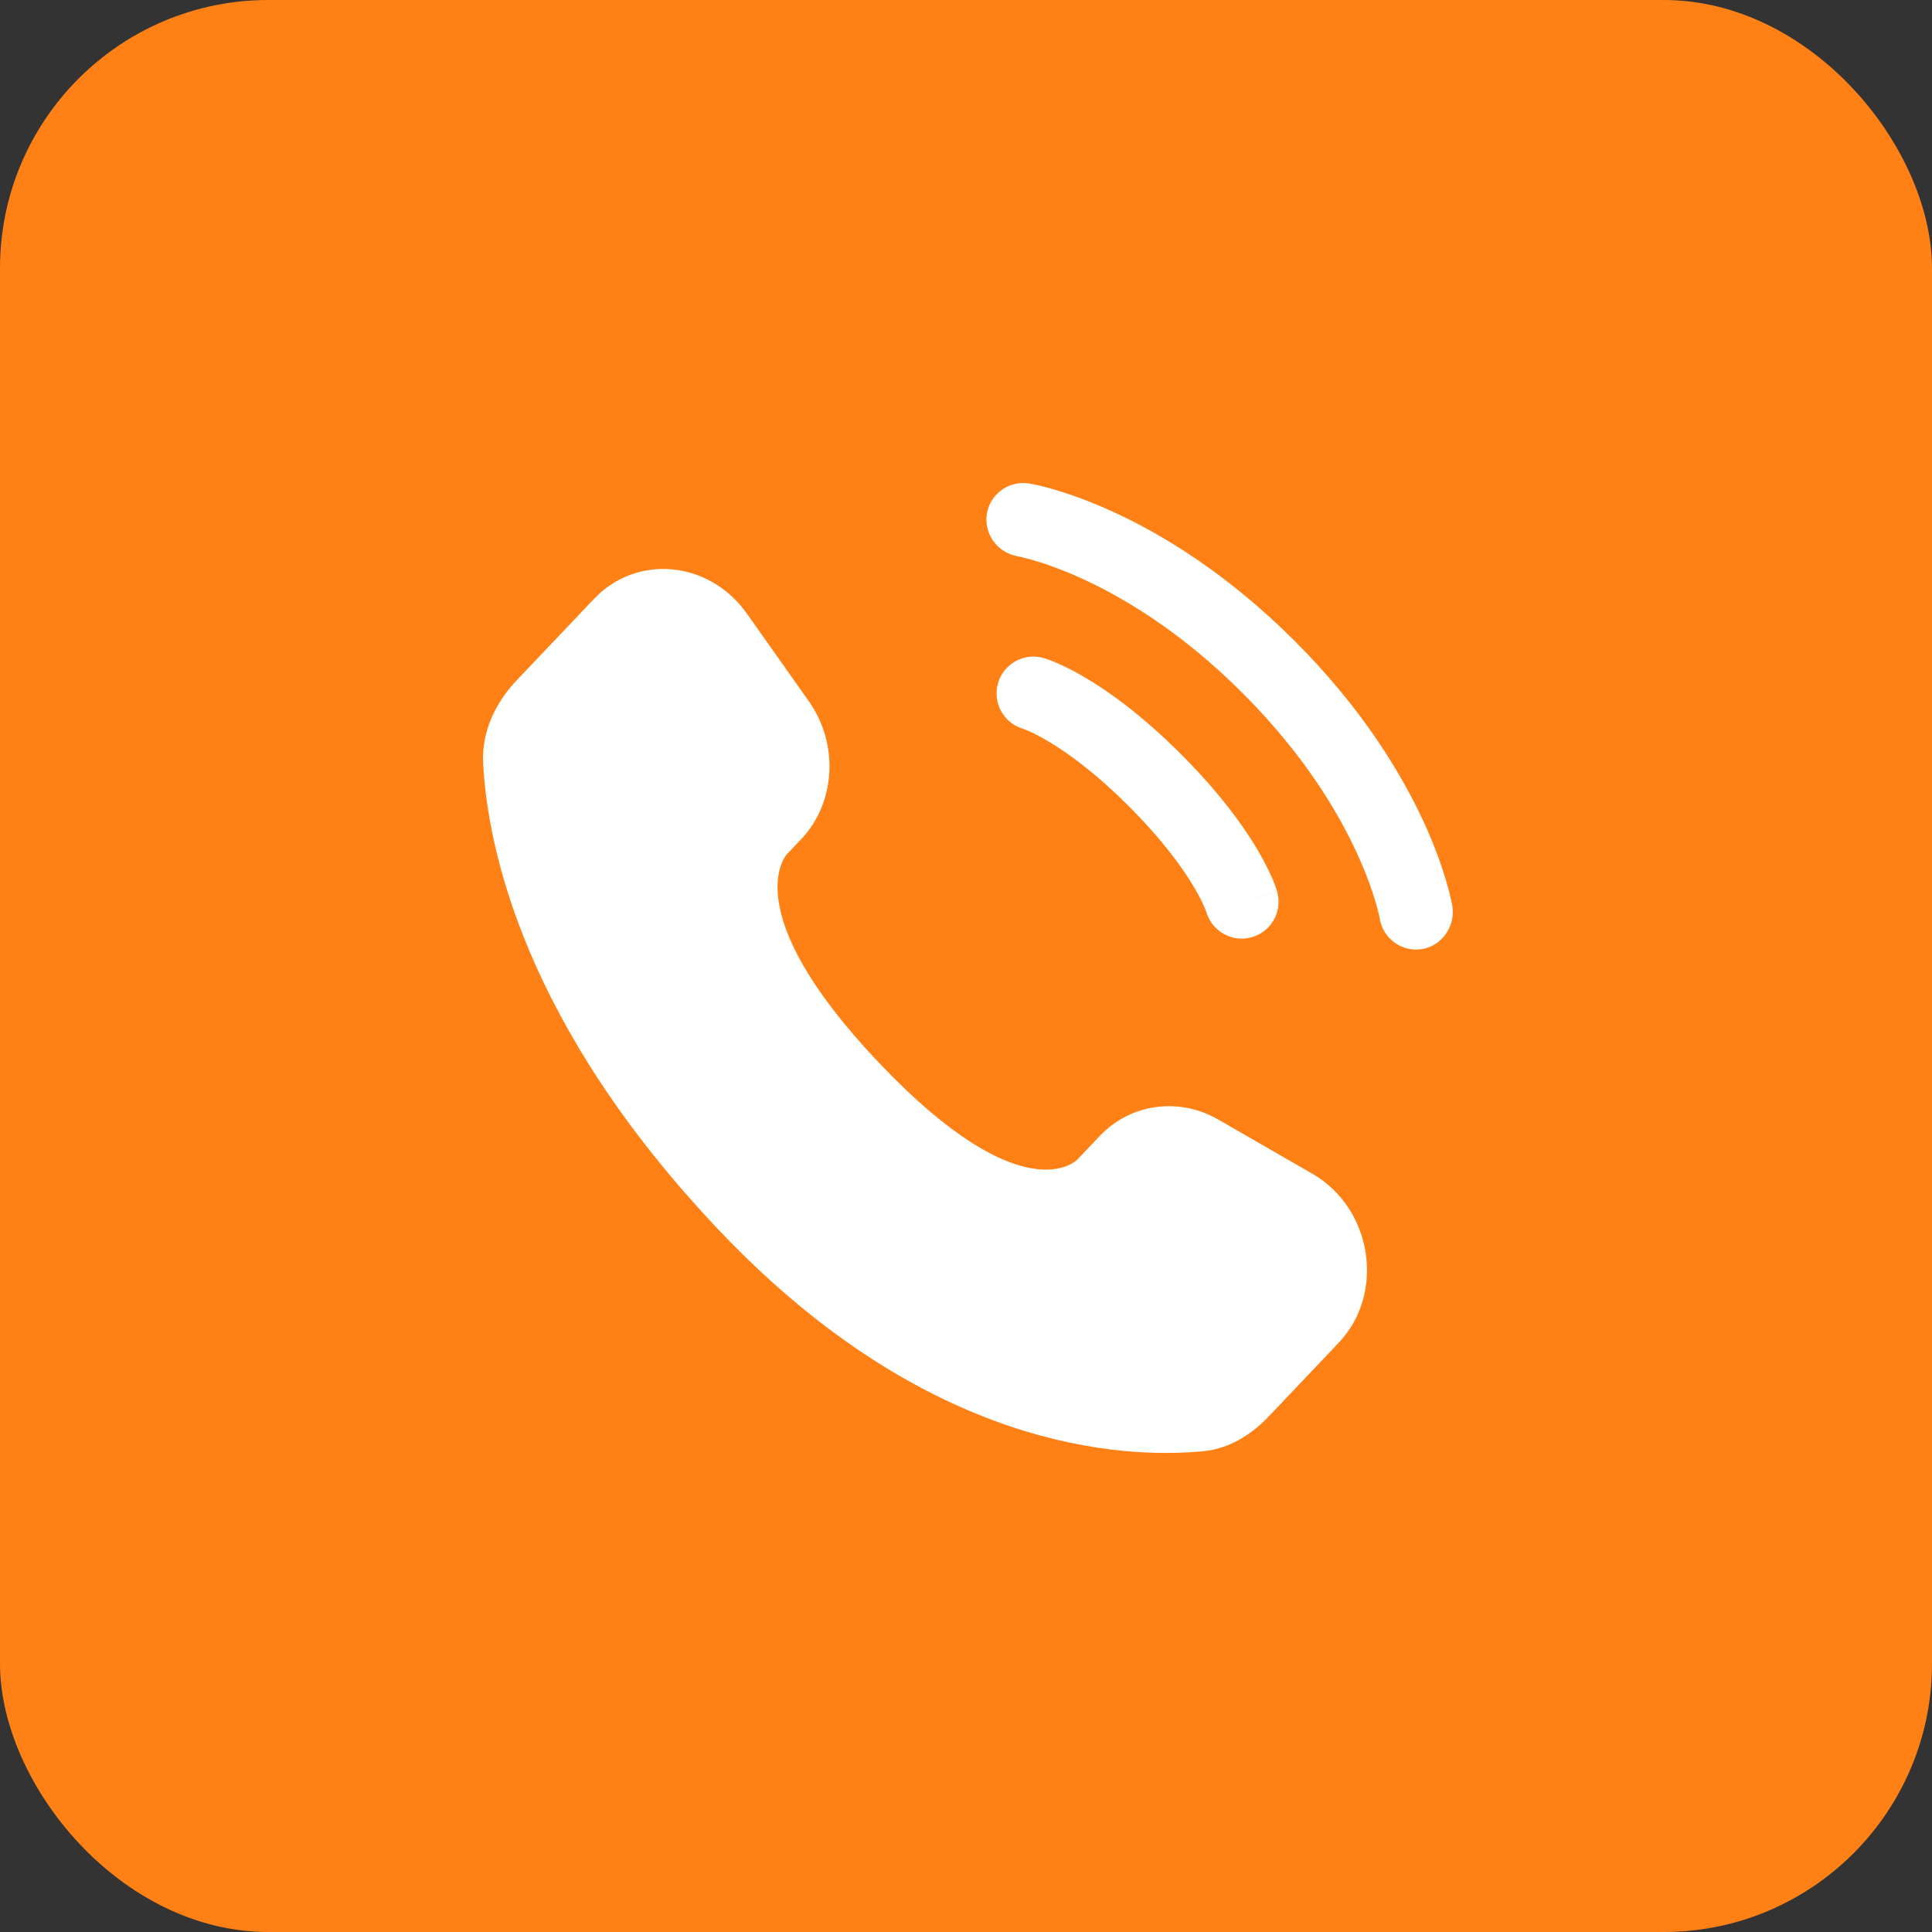
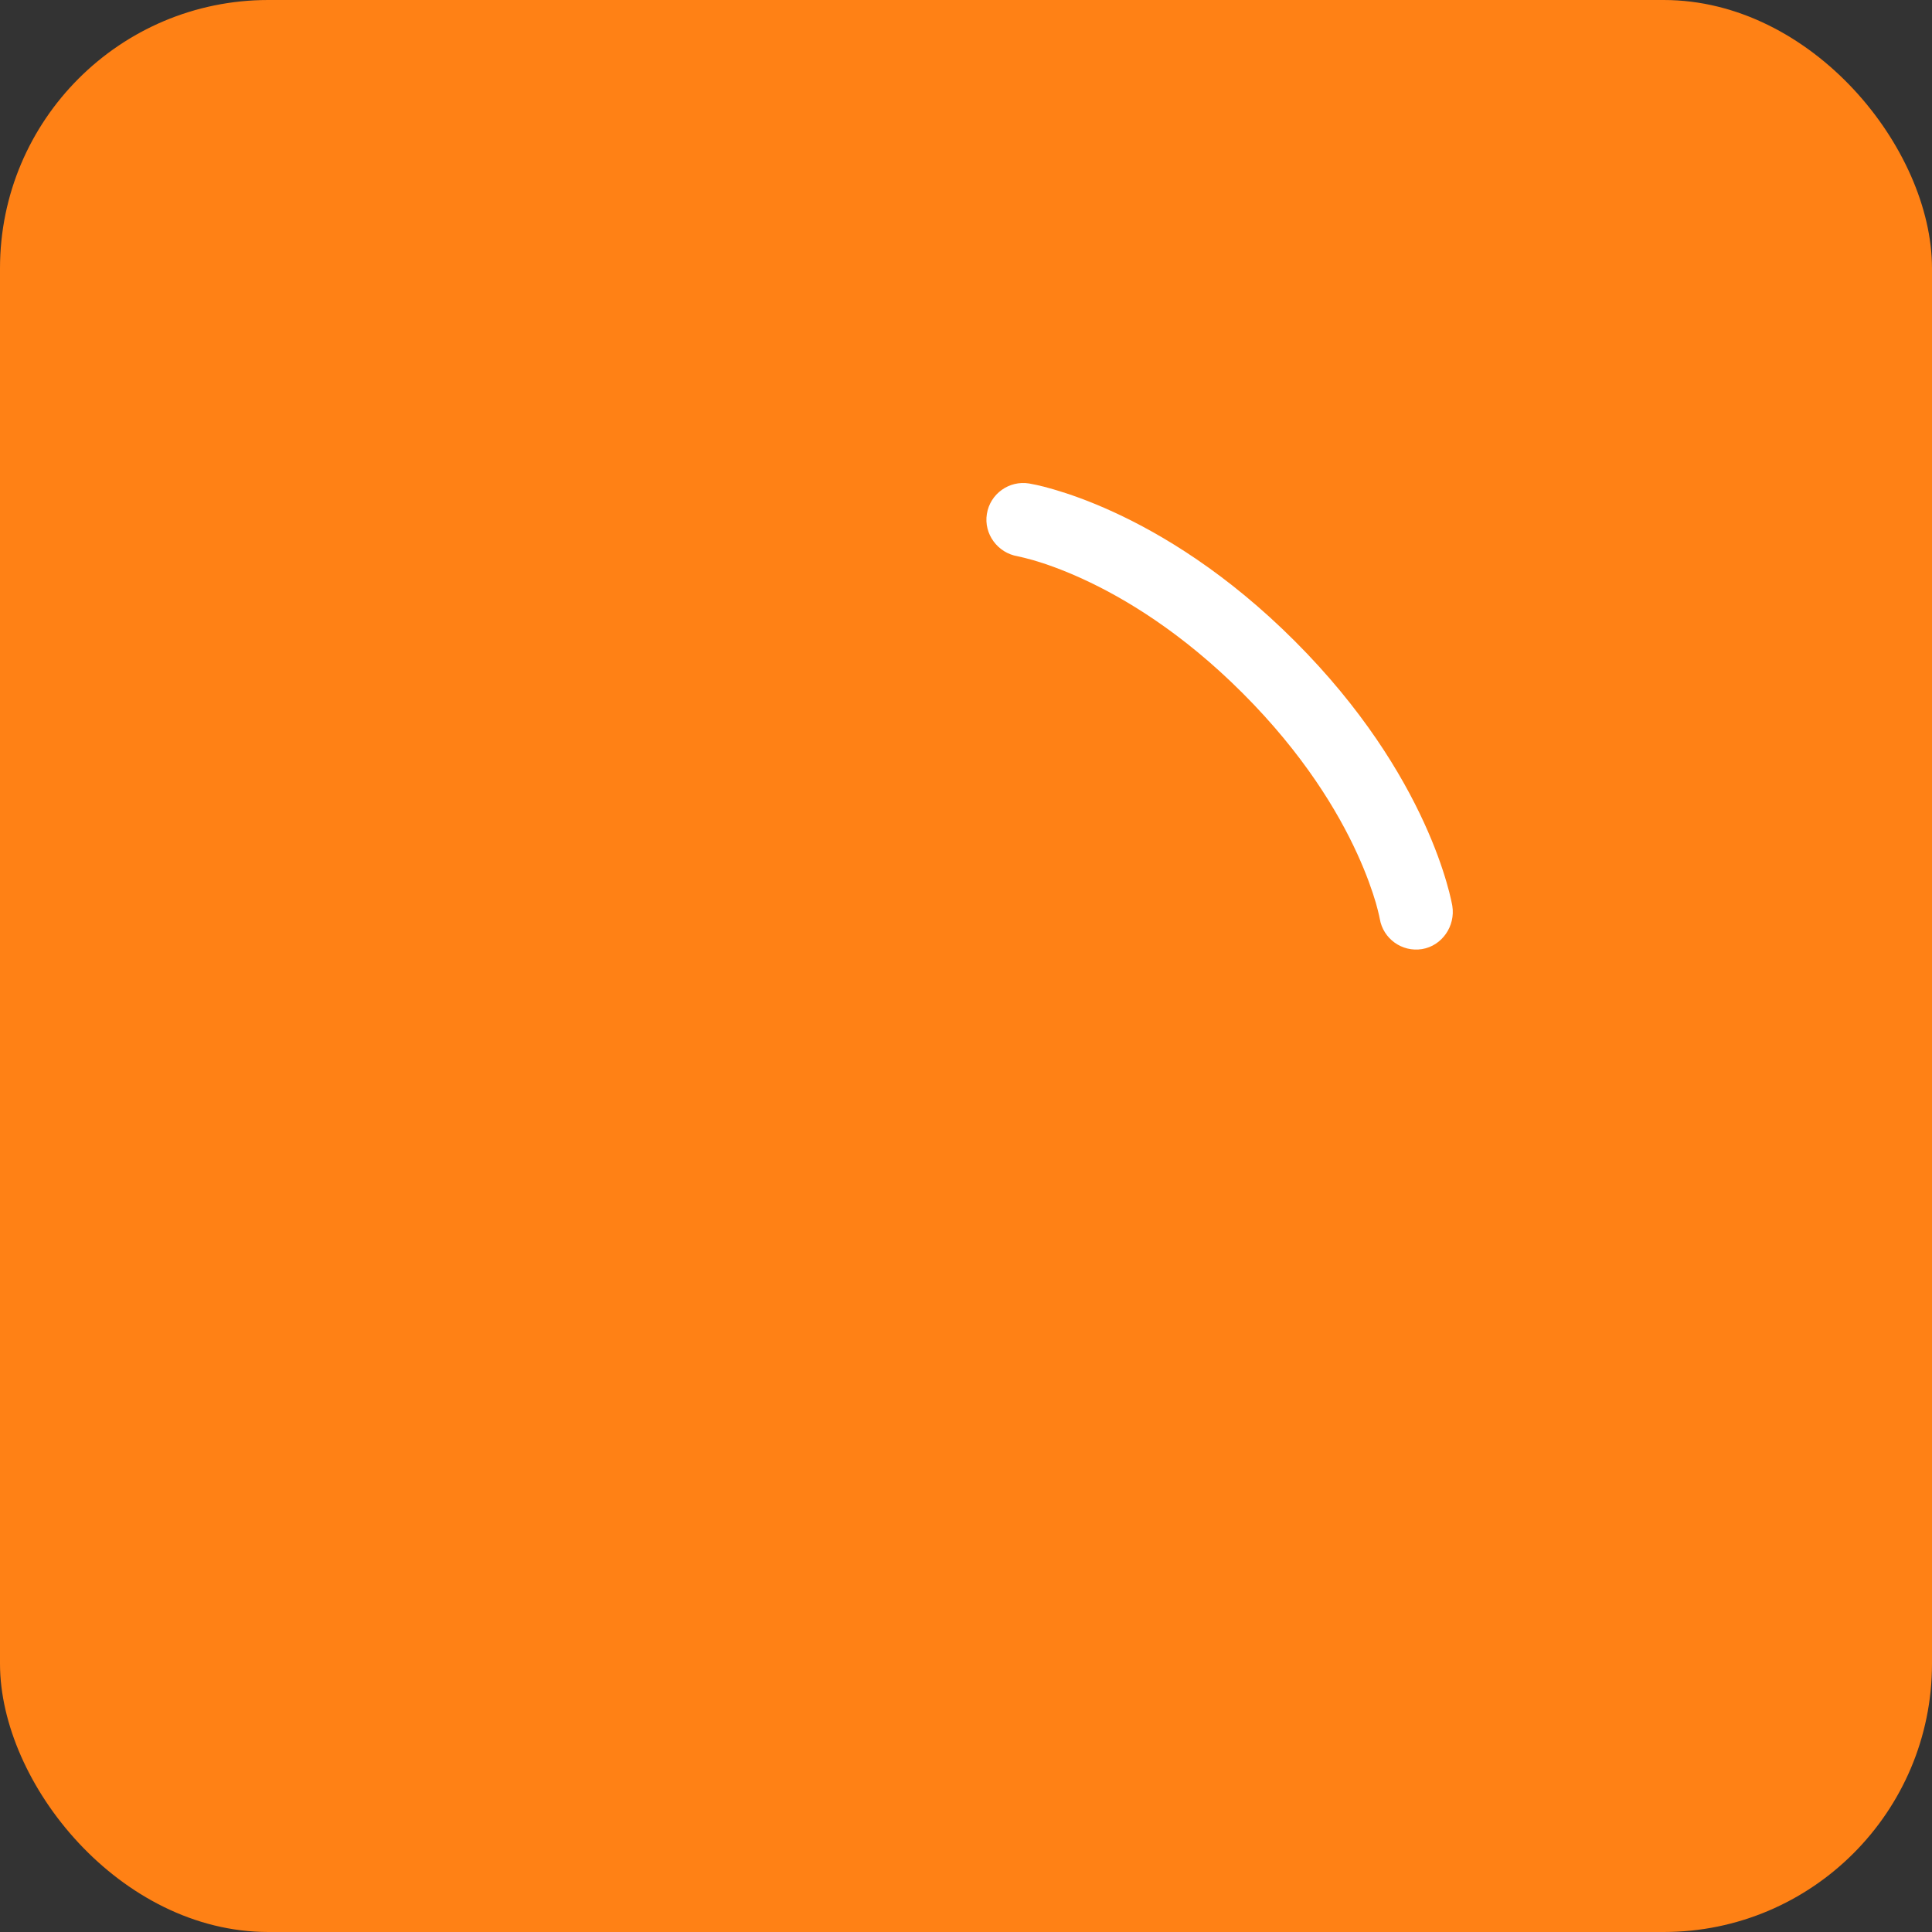
<svg xmlns="http://www.w3.org/2000/svg" width="36" height="36" viewBox="0 0 36 36" fill="none">
  <rect x="0" y="0" width="36" height="36" fill="#333333" stroke="none" />
  <rect width="36" height="36" rx="5" fill="#FF8115" />
-   <path d="M20.49 21.169L20.074 21.608C20.074 21.608 19.083 22.651 16.379 19.804C13.675 16.957 14.665 15.914 14.665 15.914L14.928 15.638C15.574 14.957 15.635 13.864 15.071 13.066L13.917 11.434C13.219 10.447 11.87 10.316 11.069 11.159L9.633 12.671C9.236 13.088 8.97 13.63 9.003 14.231C9.085 15.768 9.742 19.075 13.407 22.933C17.293 27.024 20.939 27.187 22.43 27.04C22.902 26.993 23.312 26.739 23.643 26.391L24.943 25.022C25.82 24.099 25.573 22.515 24.45 21.869L22.702 20.862C21.965 20.438 21.067 20.562 20.49 21.169Z" fill="white" />
  <path d="M18.389 9.576C18.449 9.202 18.803 8.948 19.177 9.009C19.2 9.013 19.275 9.027 19.314 9.036C19.392 9.053 19.501 9.08 19.637 9.12C19.908 9.199 20.288 9.329 20.743 9.538C21.655 9.956 22.868 10.687 24.127 11.946C25.386 13.205 26.117 14.418 26.535 15.33C26.744 15.786 26.874 16.165 26.953 16.436C26.993 16.572 27.02 16.681 27.037 16.759C27.046 16.798 27.052 16.83 27.057 16.853L27.062 16.881C27.122 17.256 26.871 17.624 26.497 17.685C26.124 17.745 25.772 17.492 25.71 17.12C25.708 17.11 25.703 17.083 25.697 17.058C25.686 17.007 25.666 16.927 25.636 16.82C25.573 16.608 25.466 16.292 25.287 15.902C24.931 15.124 24.289 14.05 23.156 12.917C22.024 11.784 20.949 11.142 20.171 10.786C19.781 10.607 19.465 10.5 19.253 10.438C19.146 10.407 19.013 10.376 18.962 10.365C18.59 10.303 18.328 9.949 18.389 9.576Z" fill="white" />
-   <path fill-rule="evenodd" clip-rule="evenodd" d="M18.596 12.732C18.7 12.368 19.08 12.157 19.444 12.261L19.256 12.921C19.444 12.261 19.444 12.261 19.444 12.261L19.446 12.261L19.447 12.262L19.45 12.263L19.457 12.265L19.475 12.27C19.489 12.275 19.506 12.281 19.527 12.288C19.568 12.302 19.622 12.323 19.689 12.352C19.822 12.409 20.005 12.497 20.228 12.63C20.676 12.895 21.288 13.335 22.006 14.053C22.724 14.772 23.165 15.383 23.43 15.831C23.562 16.055 23.65 16.237 23.708 16.37C23.736 16.437 23.757 16.491 23.771 16.532C23.779 16.553 23.784 16.57 23.789 16.584L23.794 16.602L23.797 16.609L23.797 16.612L23.798 16.613C23.798 16.613 23.798 16.615 23.138 16.803L23.798 16.615C23.902 16.979 23.691 17.359 23.327 17.463C22.966 17.567 22.589 17.36 22.481 17.001L22.478 16.991C22.473 16.978 22.463 16.951 22.446 16.911C22.412 16.832 22.351 16.703 22.248 16.53C22.044 16.185 21.676 15.665 21.035 15.024C20.395 14.383 19.874 14.015 19.529 13.811C19.357 13.709 19.227 13.647 19.148 13.613C19.109 13.597 19.082 13.586 19.068 13.582L19.058 13.578C18.699 13.47 18.493 13.094 18.596 12.732Z" fill="white" />
</svg>